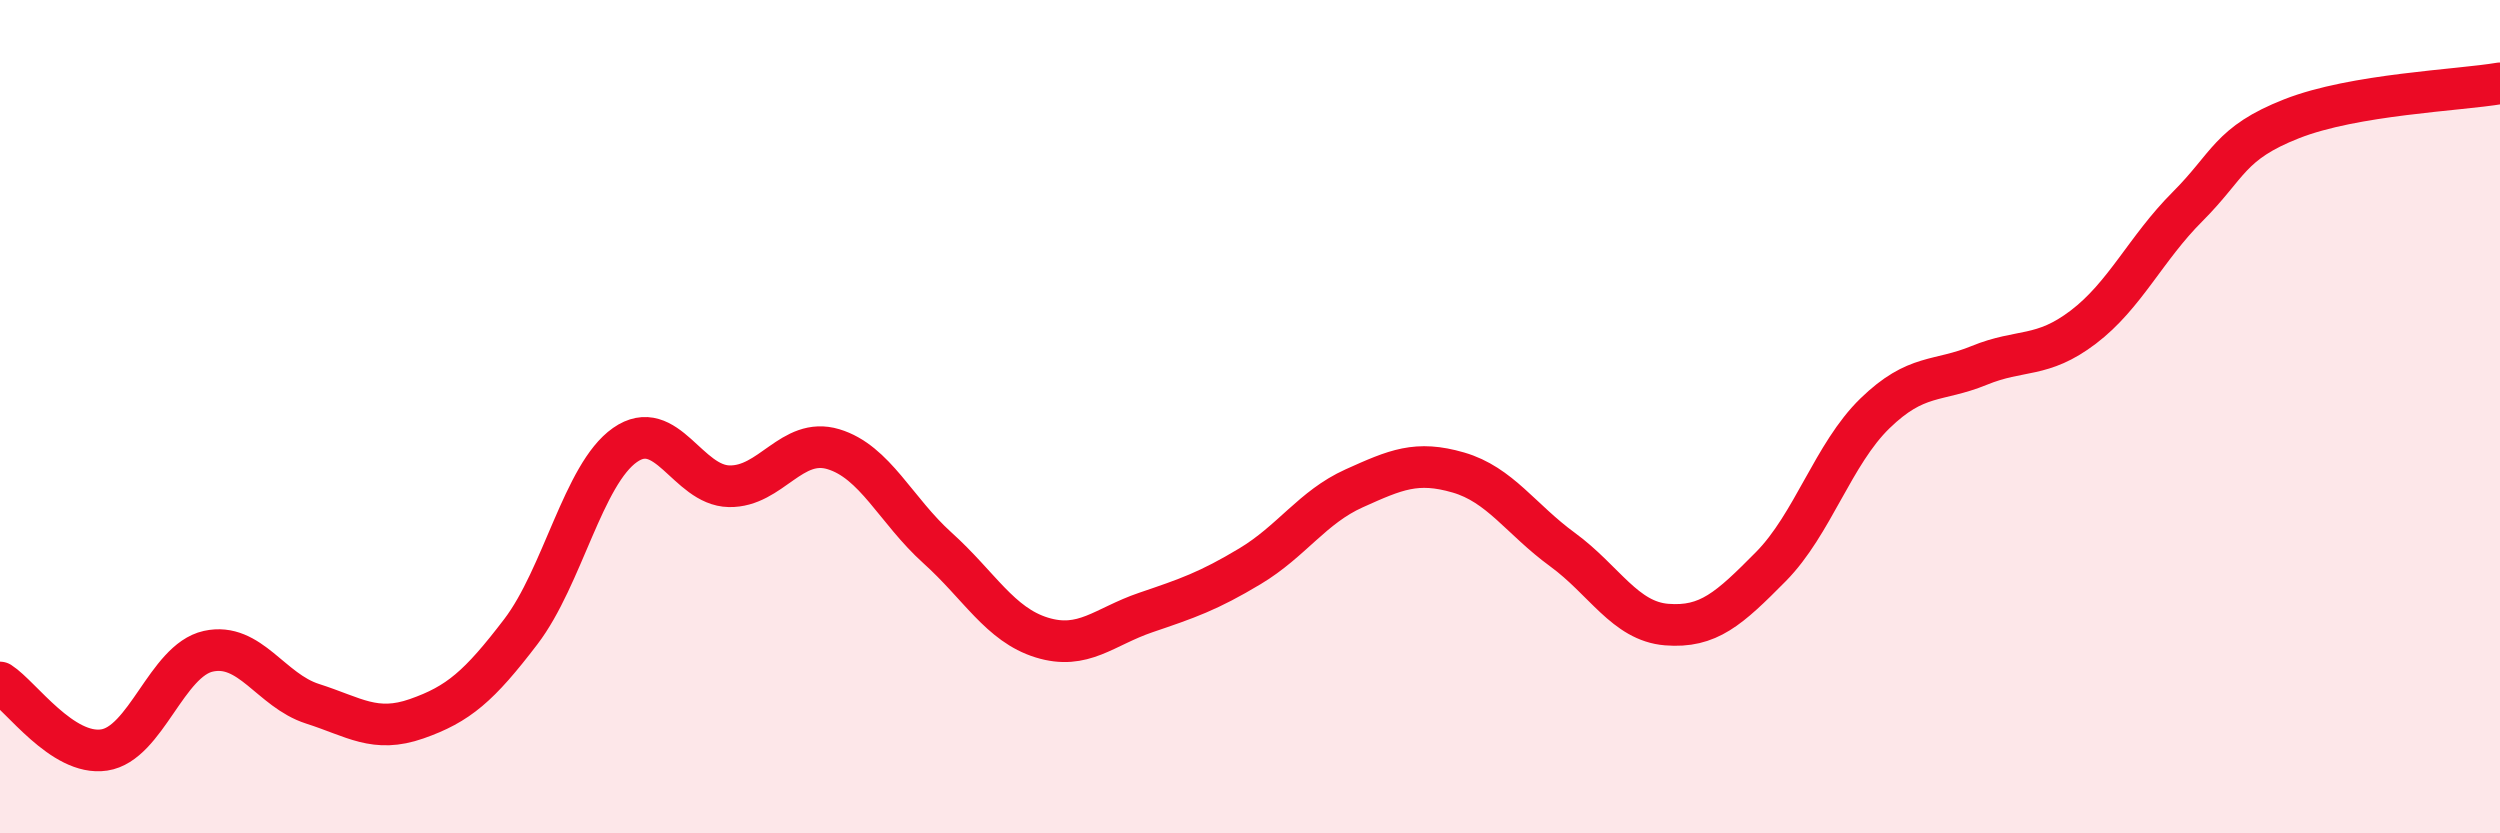
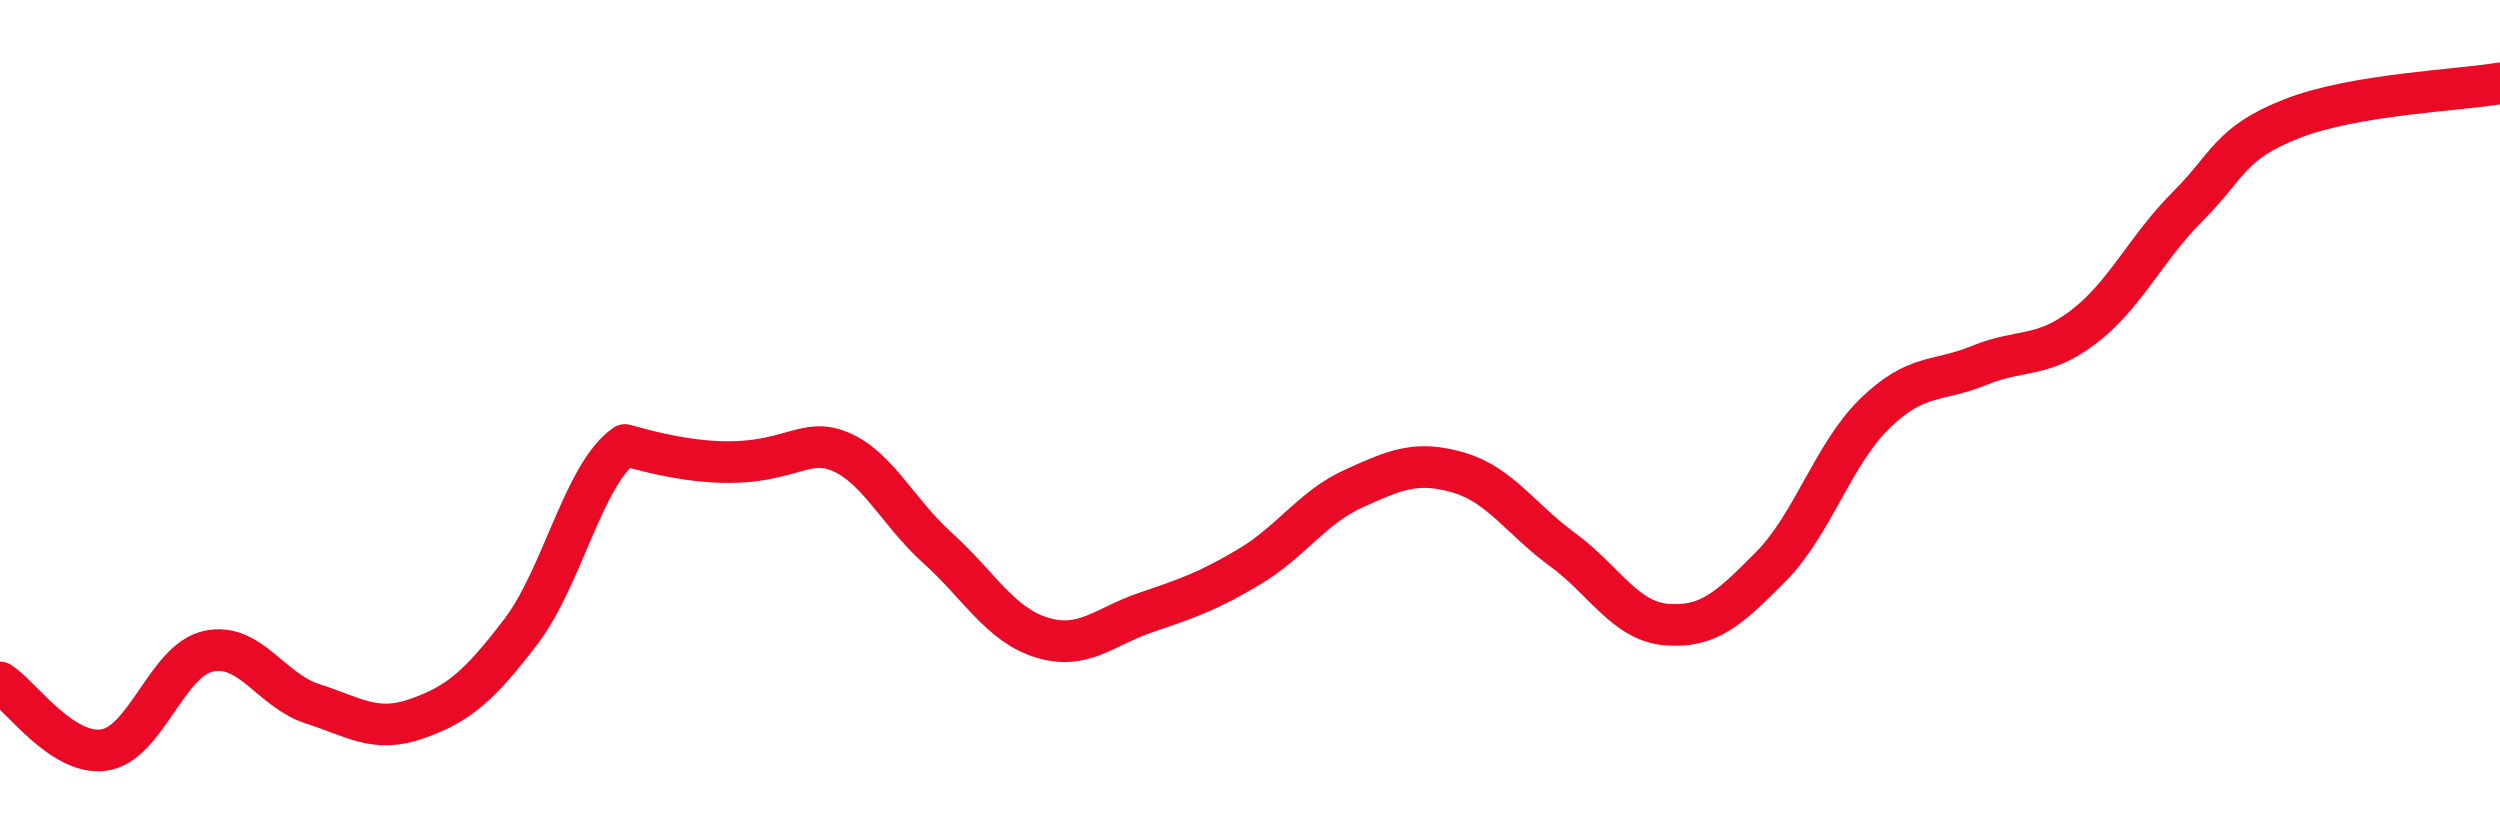
<svg xmlns="http://www.w3.org/2000/svg" width="60" height="20" viewBox="0 0 60 20">
-   <path d="M 0,16.38 C 0.5,16.7 1.5,18.15 2.5,18 C 3.5,17.85 4,15.85 5,15.63 C 6,15.41 6.5,16.57 7.5,16.89 C 8.5,17.21 9,17.6 10,17.25 C 11,16.9 11.5,16.47 12.5,15.16 C 13.5,13.85 14,11.38 15,10.68 C 16,9.98 16.5,11.65 17.5,11.67 C 18.5,11.69 19,10.48 20,10.78 C 21,11.08 21.5,12.25 22.5,13.15 C 23.5,14.05 24,14.99 25,15.3 C 26,15.61 26.5,15.04 27.5,14.7 C 28.5,14.36 29,14.19 30,13.59 C 31,12.99 31.5,12.17 32.5,11.72 C 33.5,11.27 34,11.05 35,11.34 C 36,11.63 36.5,12.46 37.5,13.19 C 38.5,13.92 39,14.91 40,14.99 C 41,15.07 41.5,14.61 42.5,13.6 C 43.5,12.59 44,10.89 45,9.92 C 46,8.95 46.5,9.18 47.5,8.77 C 48.5,8.36 49,8.61 50,7.85 C 51,7.09 51.5,5.96 52.5,4.96 C 53.5,3.96 53.5,3.44 55,2.85 C 56.5,2.26 59,2.17 60,2L60 20L0 20Z" fill="#EB0A25" opacity="0.1" stroke-linecap="round" stroke-linejoin="round" />
-   <path d="M 0,16.38 C 0.5,16.7 1.5,18.15 2.5,18 C 3.5,17.85 4,15.85 5,15.63 C 6,15.41 6.5,16.57 7.5,16.89 C 8.5,17.21 9,17.6 10,17.25 C 11,16.9 11.5,16.47 12.5,15.16 C 13.5,13.85 14,11.38 15,10.68 C 16,9.98 16.5,11.65 17.5,11.67 C 18.5,11.69 19,10.48 20,10.78 C 21,11.08 21.5,12.25 22.5,13.15 C 23.5,14.05 24,14.99 25,15.3 C 26,15.61 26.5,15.04 27.5,14.7 C 28.5,14.36 29,14.19 30,13.59 C 31,12.99 31.5,12.17 32.5,11.72 C 33.5,11.27 34,11.05 35,11.34 C 36,11.63 36.5,12.46 37.5,13.19 C 38.5,13.92 39,14.91 40,14.99 C 41,15.07 41.5,14.61 42.5,13.6 C 43.5,12.59 44,10.89 45,9.92 C 46,8.95 46.5,9.18 47.5,8.77 C 48.5,8.36 49,8.61 50,7.85 C 51,7.09 51.5,5.96 52.5,4.96 C 53.5,3.96 53.5,3.44 55,2.85 C 56.5,2.26 59,2.17 60,2" stroke="#EB0A25" stroke-width="1" fill="none" stroke-linecap="round" stroke-linejoin="round" />
+   <path d="M 0,16.38 C 0.5,16.7 1.5,18.15 2.5,18 C 3.5,17.85 4,15.85 5,15.63 C 6,15.41 6.5,16.57 7.5,16.89 C 8.5,17.21 9,17.6 10,17.25 C 11,16.9 11.5,16.47 12.5,15.16 C 13.5,13.85 14,11.38 15,10.68 C 18.5,11.69 19,10.48 20,10.78 C 21,11.08 21.5,12.25 22.5,13.15 C 23.5,14.05 24,14.99 25,15.3 C 26,15.61 26.5,15.04 27.5,14.7 C 28.5,14.36 29,14.19 30,13.59 C 31,12.99 31.5,12.17 32.5,11.72 C 33.5,11.27 34,11.05 35,11.34 C 36,11.63 36.5,12.46 37.5,13.19 C 38.5,13.92 39,14.91 40,14.99 C 41,15.07 41.5,14.61 42.5,13.6 C 43.5,12.59 44,10.89 45,9.92 C 46,8.95 46.5,9.18 47.5,8.77 C 48.5,8.36 49,8.61 50,7.85 C 51,7.09 51.5,5.96 52.5,4.96 C 53.5,3.96 53.5,3.44 55,2.85 C 56.5,2.26 59,2.17 60,2" stroke="#EB0A25" stroke-width="1" fill="none" stroke-linecap="round" stroke-linejoin="round" />
</svg>